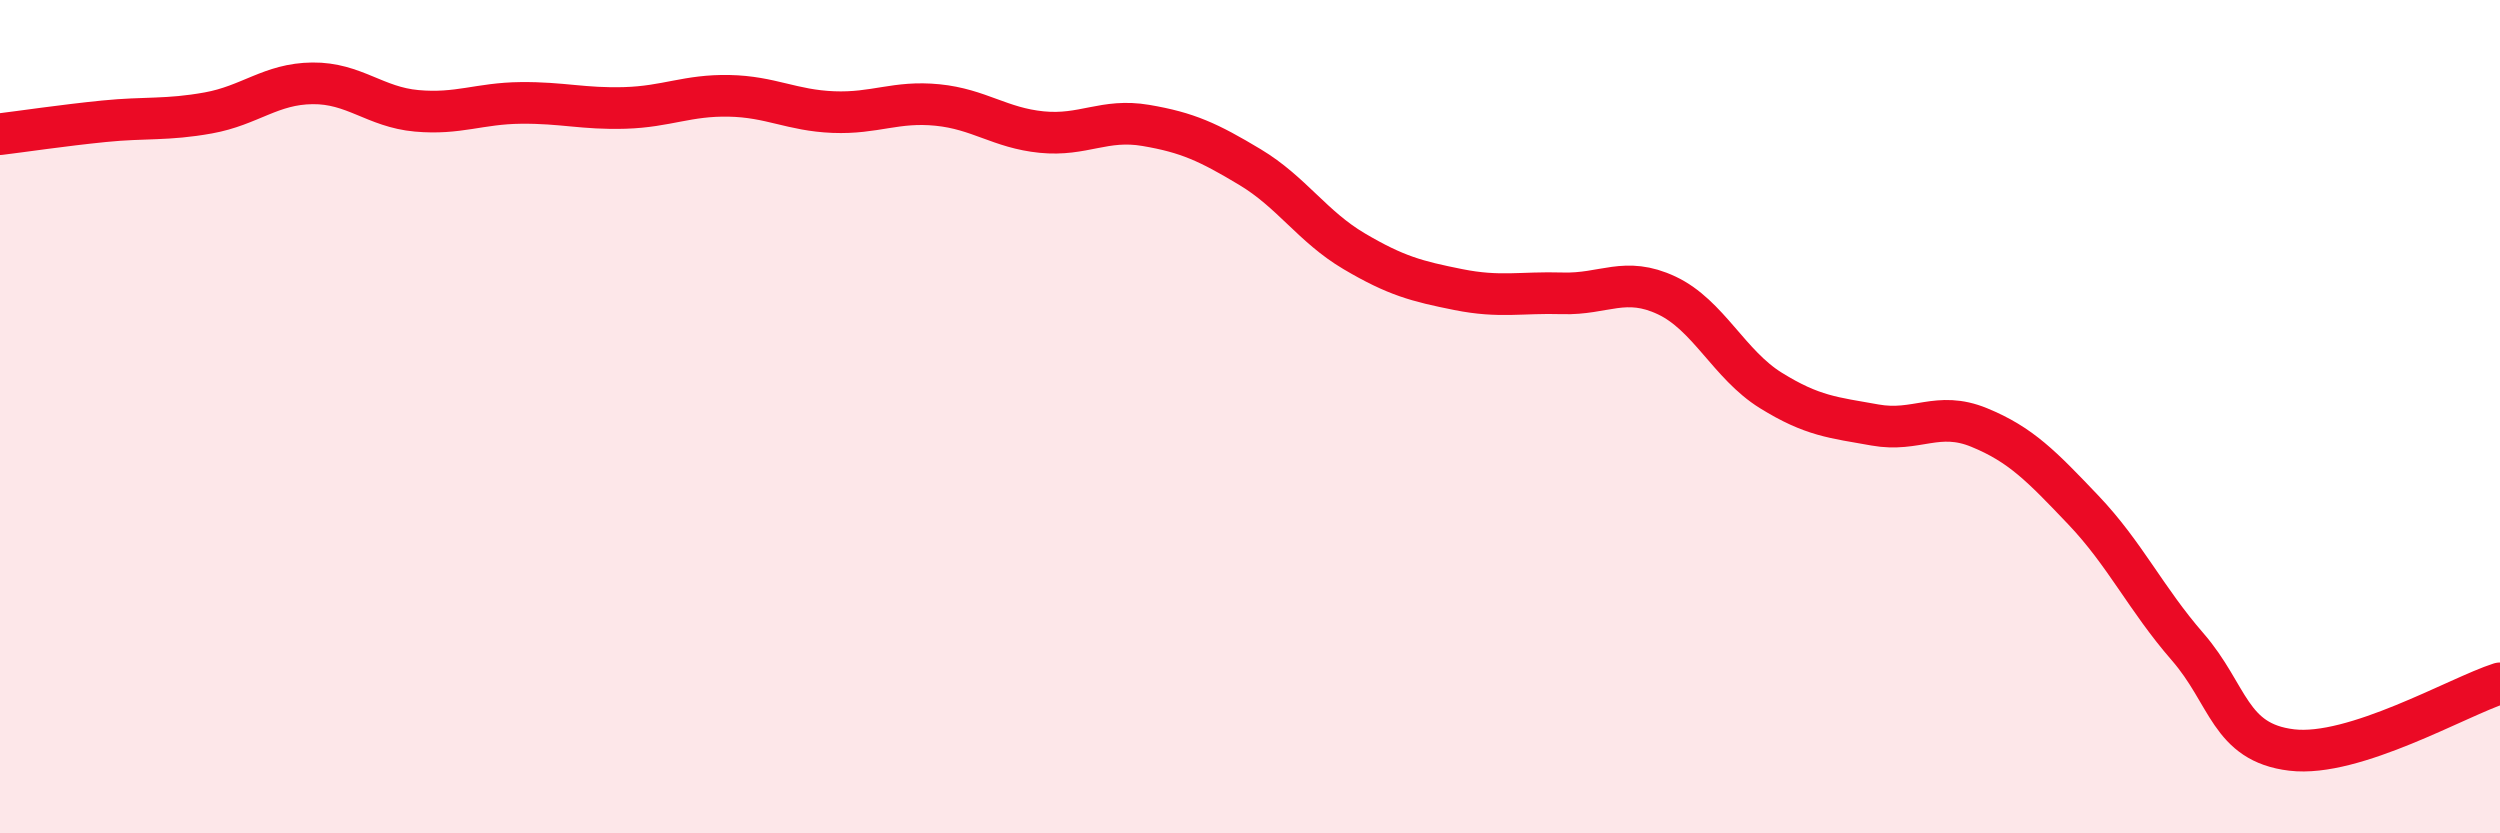
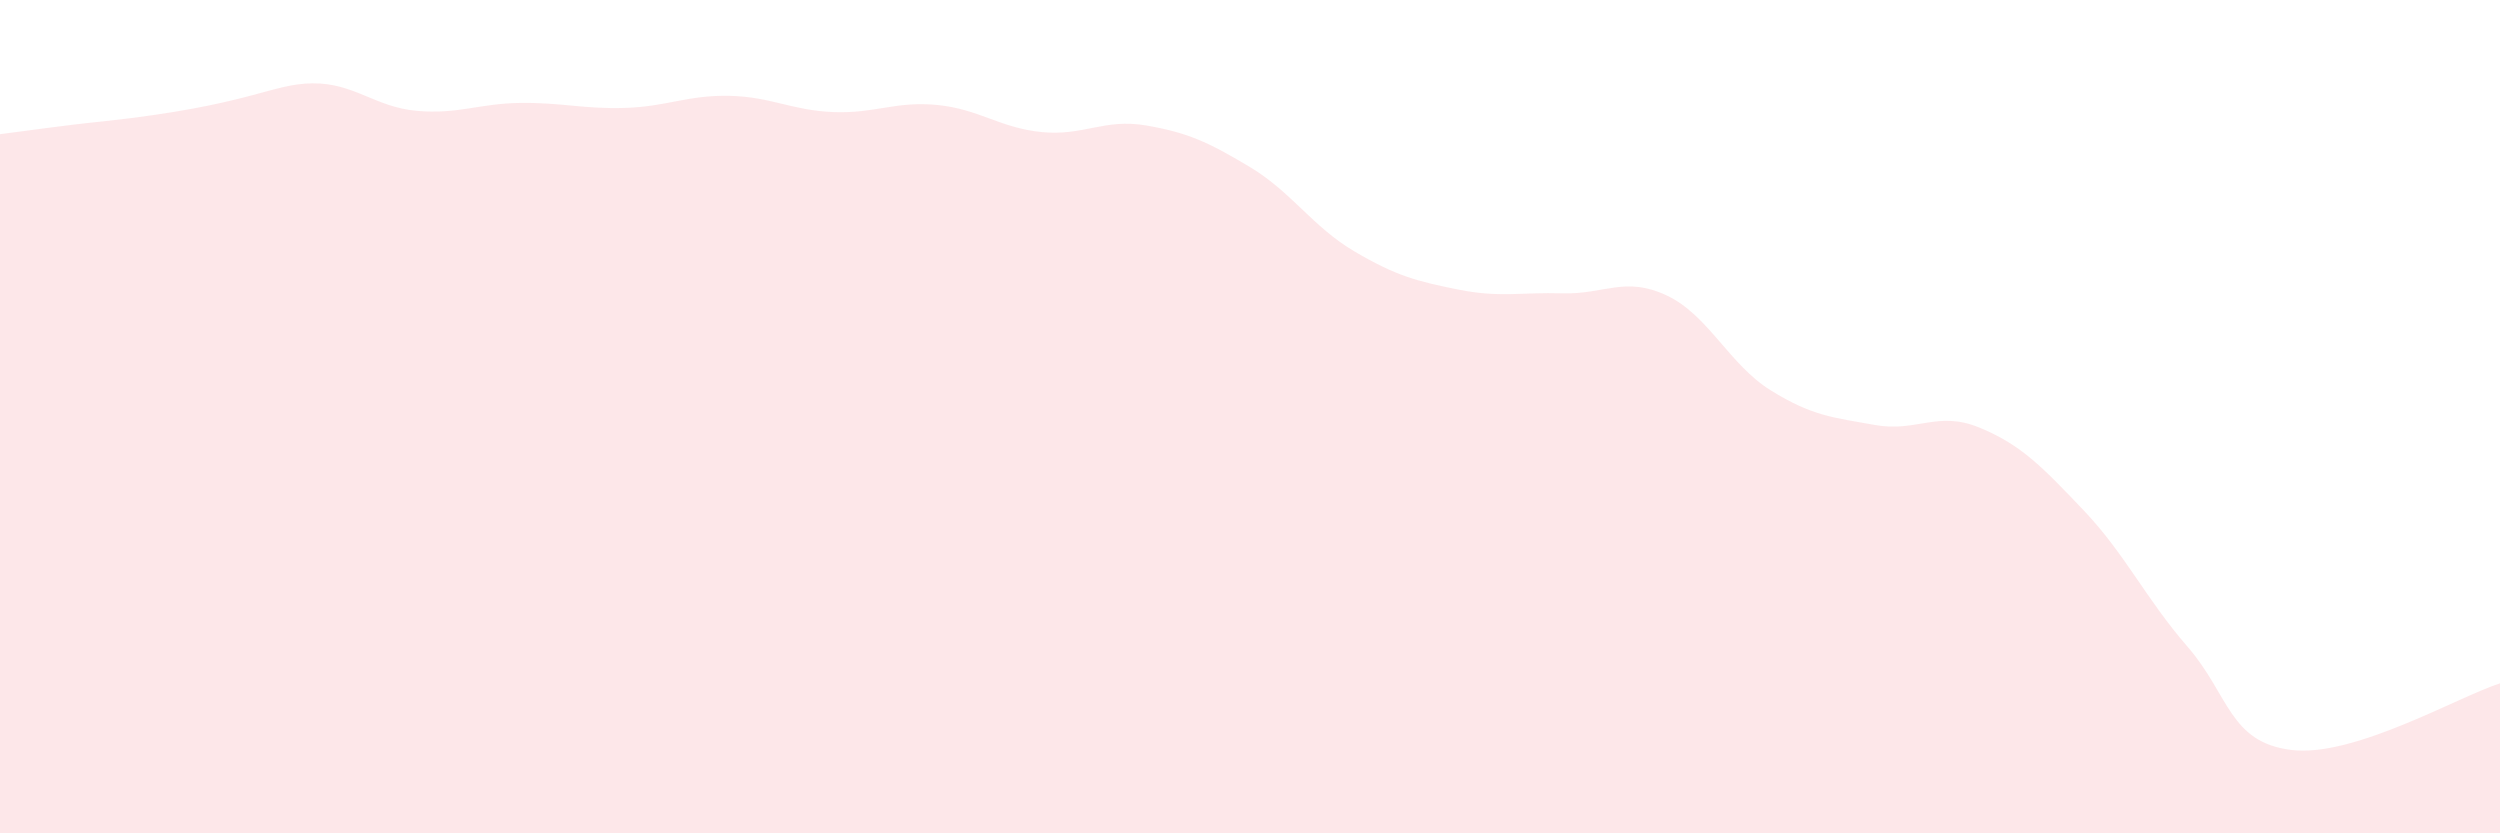
<svg xmlns="http://www.w3.org/2000/svg" width="60" height="20" viewBox="0 0 60 20">
-   <path d="M 0,3.22 C 0.5,3.16 1.5,3.01 2.5,2.91 C 3.5,2.81 4,2.89 5,2.71 C 6,2.53 6.5,2.01 7.5,2 C 8.5,1.99 9,2.57 10,2.66 C 11,2.75 11.5,2.48 12.5,2.47 C 13.5,2.46 14,2.62 15,2.59 C 16,2.56 16.5,2.28 17.5,2.3 C 18.5,2.32 19,2.65 20,2.69 C 21,2.73 21.5,2.42 22.5,2.52 C 23.5,2.62 24,3.07 25,3.17 C 26,3.27 26.5,2.84 27.5,3.01 C 28.5,3.18 29,3.41 30,4.01 C 31,4.61 31.5,5.44 32.5,6.03 C 33.5,6.62 34,6.75 35,6.95 C 36,7.15 36.5,7.01 37.5,7.04 C 38.5,7.07 39,6.62 40,7.09 C 41,7.56 41.5,8.75 42.5,9.37 C 43.5,9.99 44,10.02 45,10.2 C 46,10.38 46.5,9.85 47.5,10.26 C 48.5,10.67 49,11.19 50,12.24 C 51,13.29 51.5,14.37 52.5,15.52 C 53.5,16.67 53.5,17.82 55,18 C 56.5,18.18 59,16.72 60,16.4L60 20L0 20Z" fill="#EB0A25" opacity="0.1" stroke-linecap="round" stroke-linejoin="round" />
-   <path d="M 0,3.22 C 0.5,3.16 1.5,3.01 2.5,2.91 C 3.5,2.81 4,2.89 5,2.71 C 6,2.53 6.5,2.01 7.5,2 C 8.5,1.99 9,2.57 10,2.66 C 11,2.75 11.5,2.48 12.5,2.47 C 13.5,2.46 14,2.62 15,2.59 C 16,2.56 16.5,2.28 17.5,2.3 C 18.5,2.32 19,2.65 20,2.69 C 21,2.73 21.5,2.42 22.5,2.52 C 23.5,2.62 24,3.07 25,3.17 C 26,3.27 26.5,2.84 27.5,3.01 C 28.5,3.18 29,3.41 30,4.01 C 31,4.61 31.5,5.44 32.5,6.03 C 33.5,6.62 34,6.75 35,6.95 C 36,7.15 36.5,7.01 37.5,7.04 C 38.5,7.07 39,6.62 40,7.09 C 41,7.56 41.5,8.75 42.5,9.37 C 43.5,9.99 44,10.02 45,10.2 C 46,10.38 46.5,9.85 47.5,10.26 C 48.5,10.67 49,11.19 50,12.24 C 51,13.29 51.5,14.37 52.5,15.52 C 53.5,16.67 53.5,17.82 55,18 C 56.5,18.18 59,16.72 60,16.4" stroke="#EB0A25" stroke-width="1" fill="none" stroke-linecap="round" stroke-linejoin="round" />
+   <path d="M 0,3.22 C 0.5,3.16 1.5,3.01 2.5,2.91 C 6,2.53 6.5,2.01 7.5,2 C 8.5,1.99 9,2.57 10,2.66 C 11,2.75 11.5,2.48 12.5,2.47 C 13.5,2.46 14,2.62 15,2.59 C 16,2.56 16.5,2.28 17.5,2.3 C 18.5,2.32 19,2.65 20,2.69 C 21,2.73 21.5,2.42 22.5,2.52 C 23.5,2.62 24,3.07 25,3.17 C 26,3.27 26.5,2.84 27.5,3.01 C 28.5,3.18 29,3.41 30,4.01 C 31,4.61 31.5,5.44 32.5,6.03 C 33.5,6.62 34,6.75 35,6.95 C 36,7.15 36.5,7.01 37.5,7.04 C 38.5,7.07 39,6.62 40,7.09 C 41,7.56 41.5,8.75 42.5,9.37 C 43.5,9.99 44,10.02 45,10.2 C 46,10.38 46.5,9.85 47.5,10.26 C 48.5,10.67 49,11.19 50,12.24 C 51,13.29 51.5,14.37 52.5,15.52 C 53.5,16.67 53.5,17.82 55,18 C 56.5,18.18 59,16.72 60,16.4L60 20L0 20Z" fill="#EB0A25" opacity="0.1" stroke-linecap="round" stroke-linejoin="round" />
</svg>